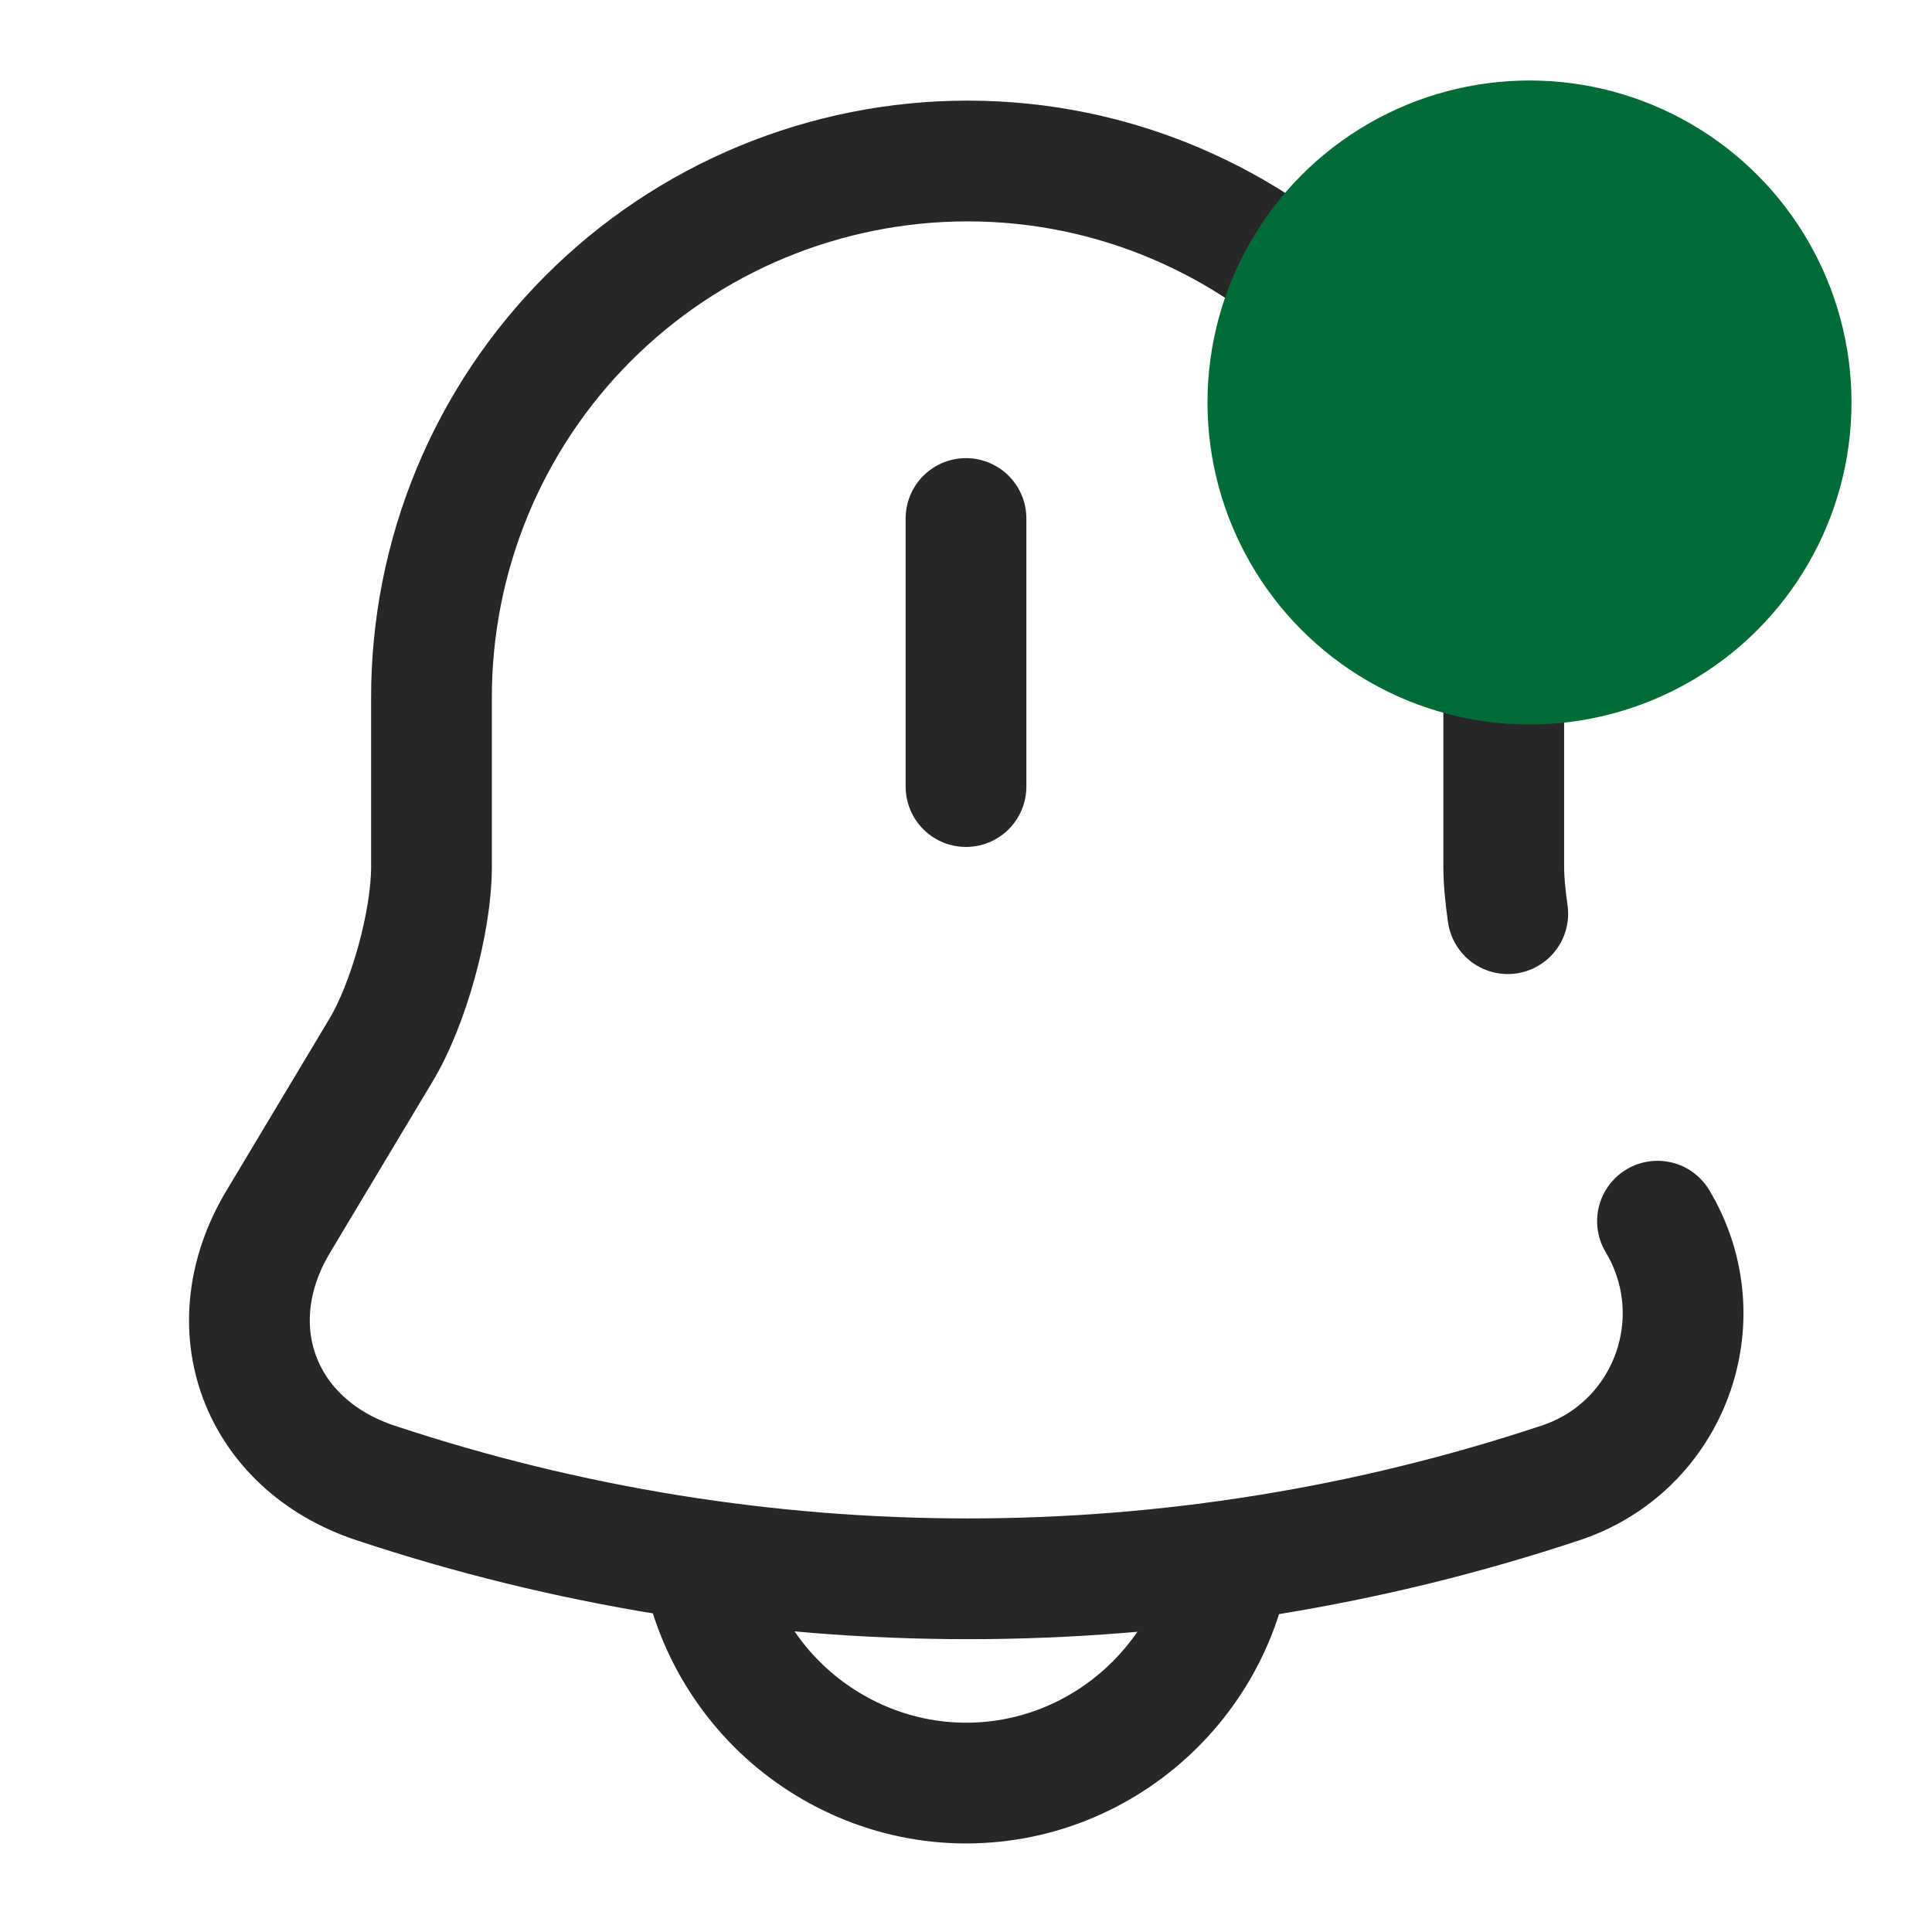
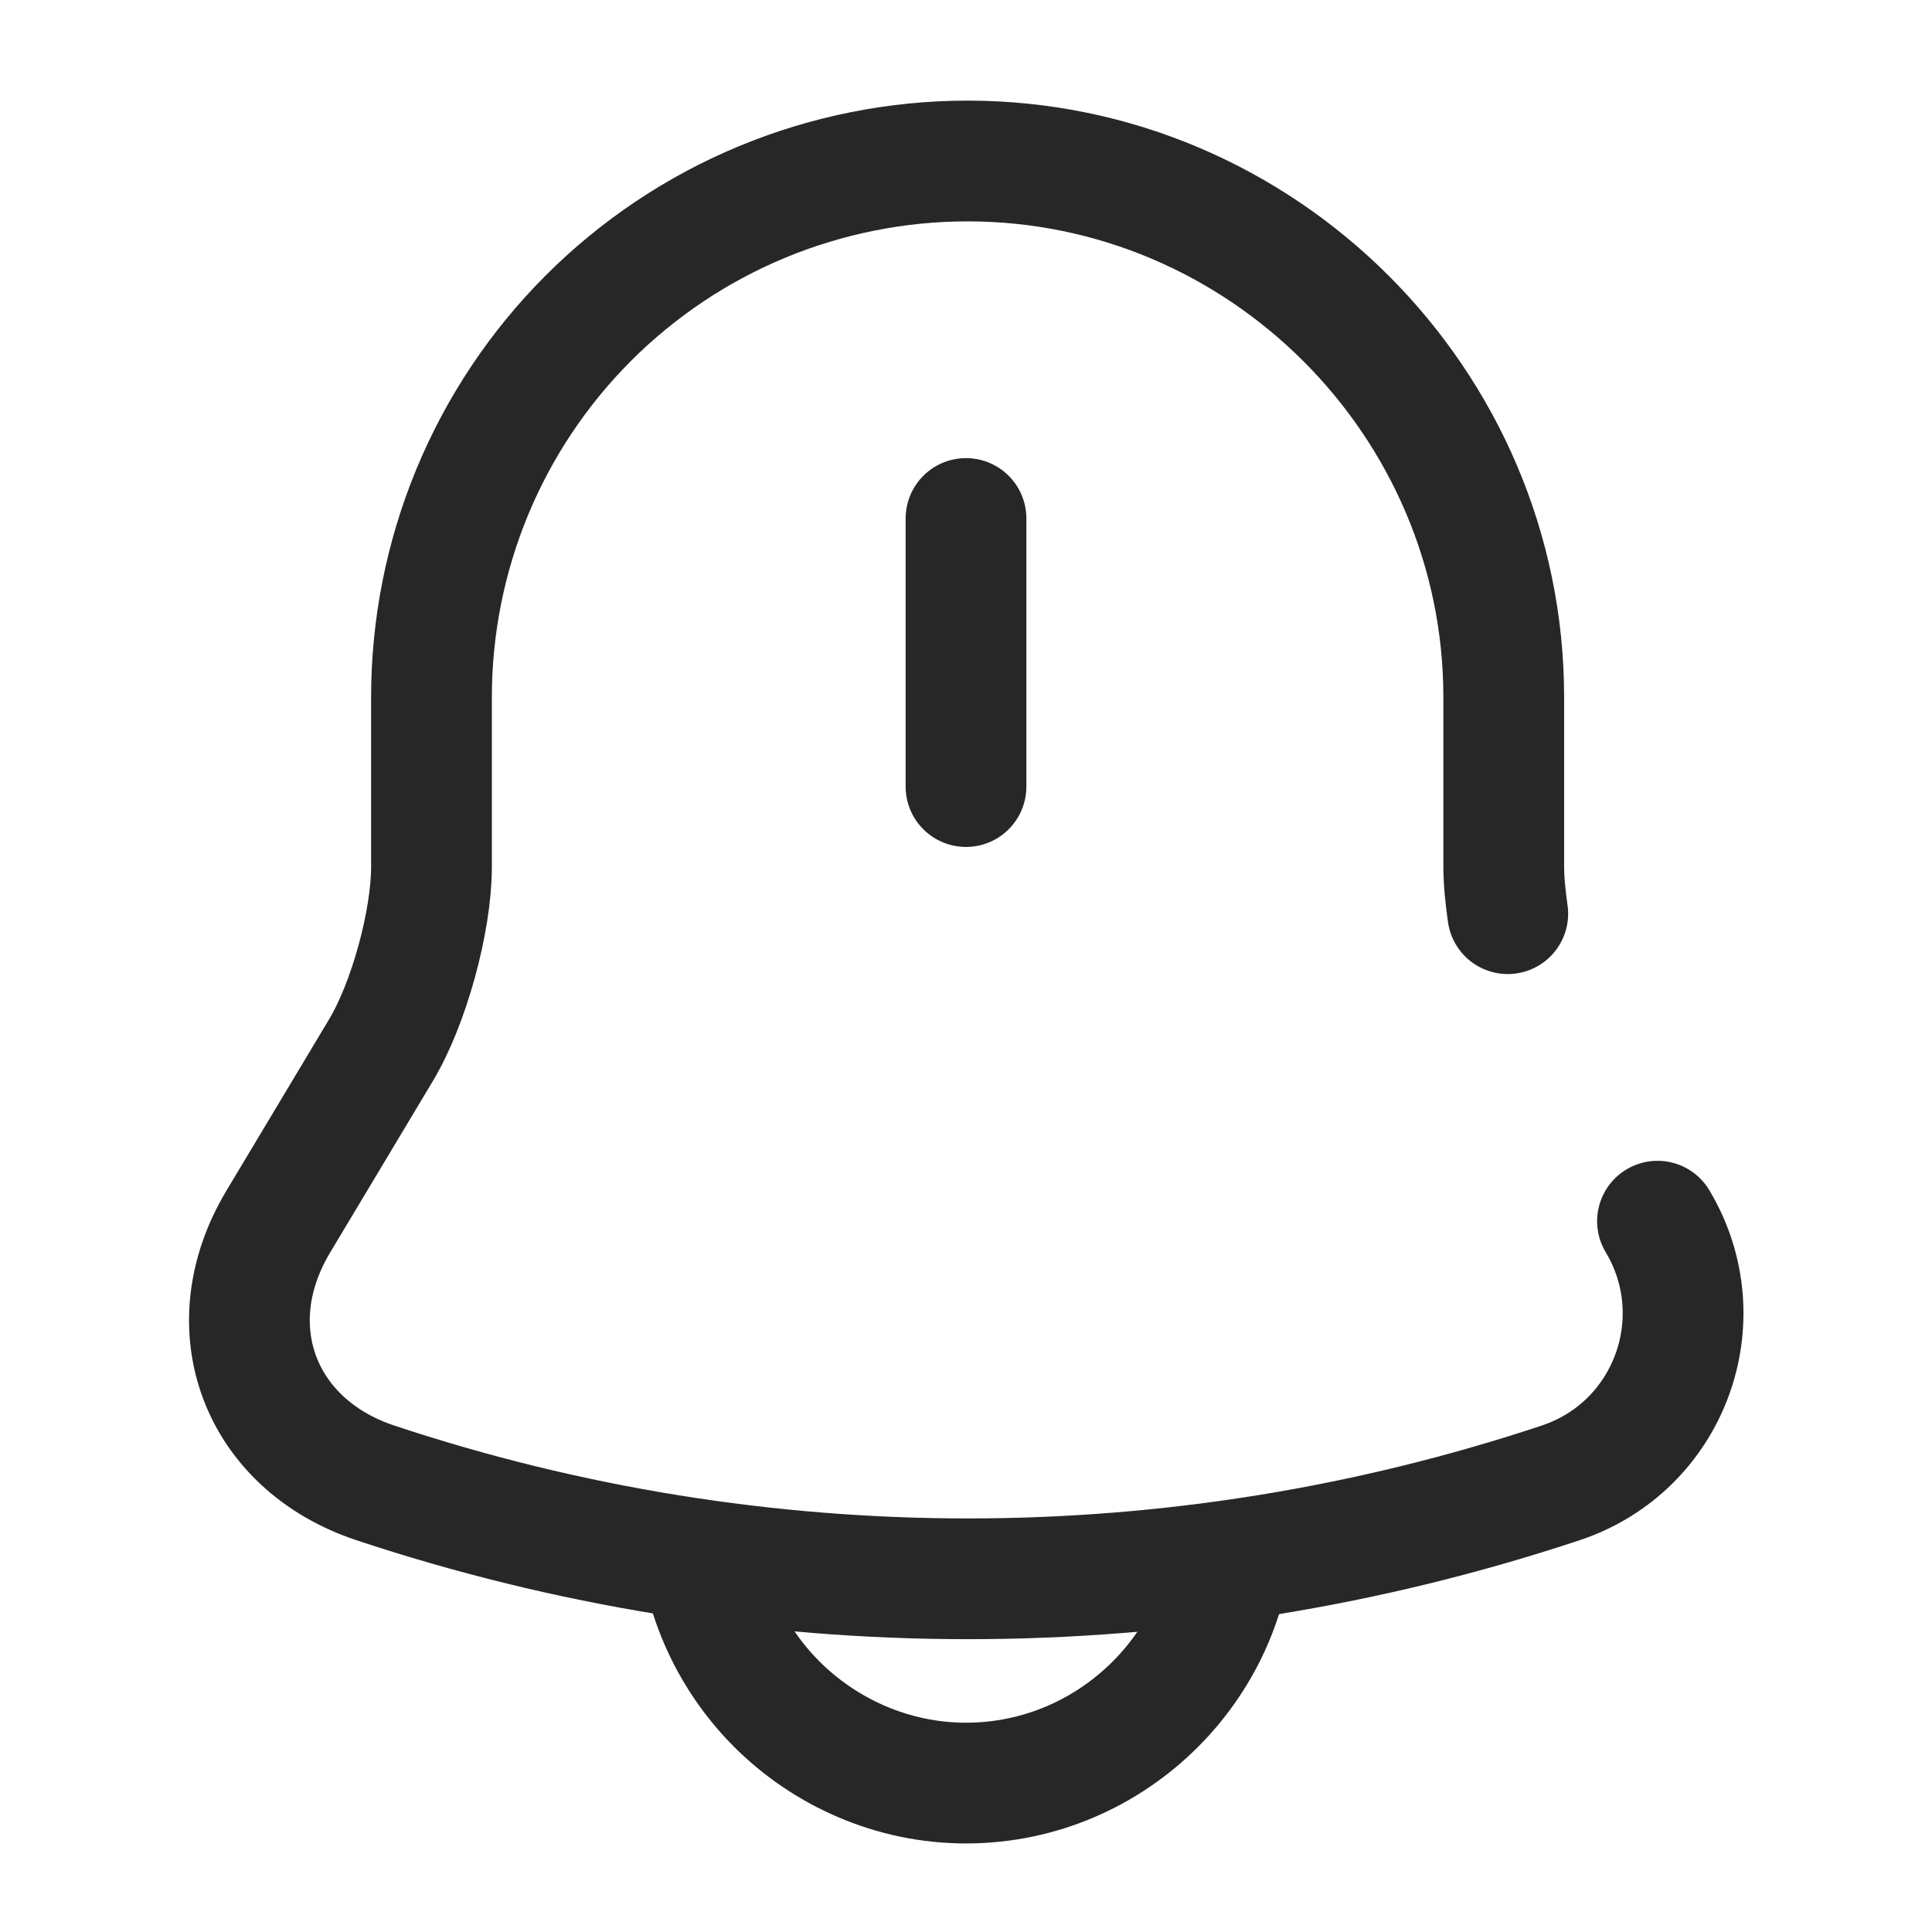
<svg xmlns="http://www.w3.org/2000/svg" width="24" height="24" viewBox="0 0 24 24" fill="none">
  <path d="M12 6.441V9.771M20.59 15.17C21.32 16.39 20.74 17.97 19.39 18.42C14.609 20.01 9.441 20.01 4.66 18.42C3.22 17.94 2.67 16.48 3.46 15.17L4.73 13.05C5.08 12.47 5.36 11.44 5.36 10.77V8.67C5.359 7.795 5.53 6.927 5.864 6.118C6.198 5.309 6.688 4.574 7.307 3.954C7.926 3.335 8.66 2.843 9.469 2.508C10.278 2.173 11.145 2 12.02 2C15.68 2 18.68 5 18.68 8.66V10.76C18.68 10.94 18.7 11.14 18.73 11.35" stroke="#272727" stroke-width="1.5" stroke-miterlimit="10" stroke-linecap="round" />
  <path d="M15.33 18.82C15.33 20.65 13.83 22.15 12 22.15C11.09 22.15 10.25 21.77 9.65 21.17C9.05 20.57 8.67 19.73 8.67 18.82" stroke="#272727" stroke-width="1.5" stroke-miterlimit="10" />
-   <circle cx="19" cy="5" r="4" fill="#036B36" />
</svg>